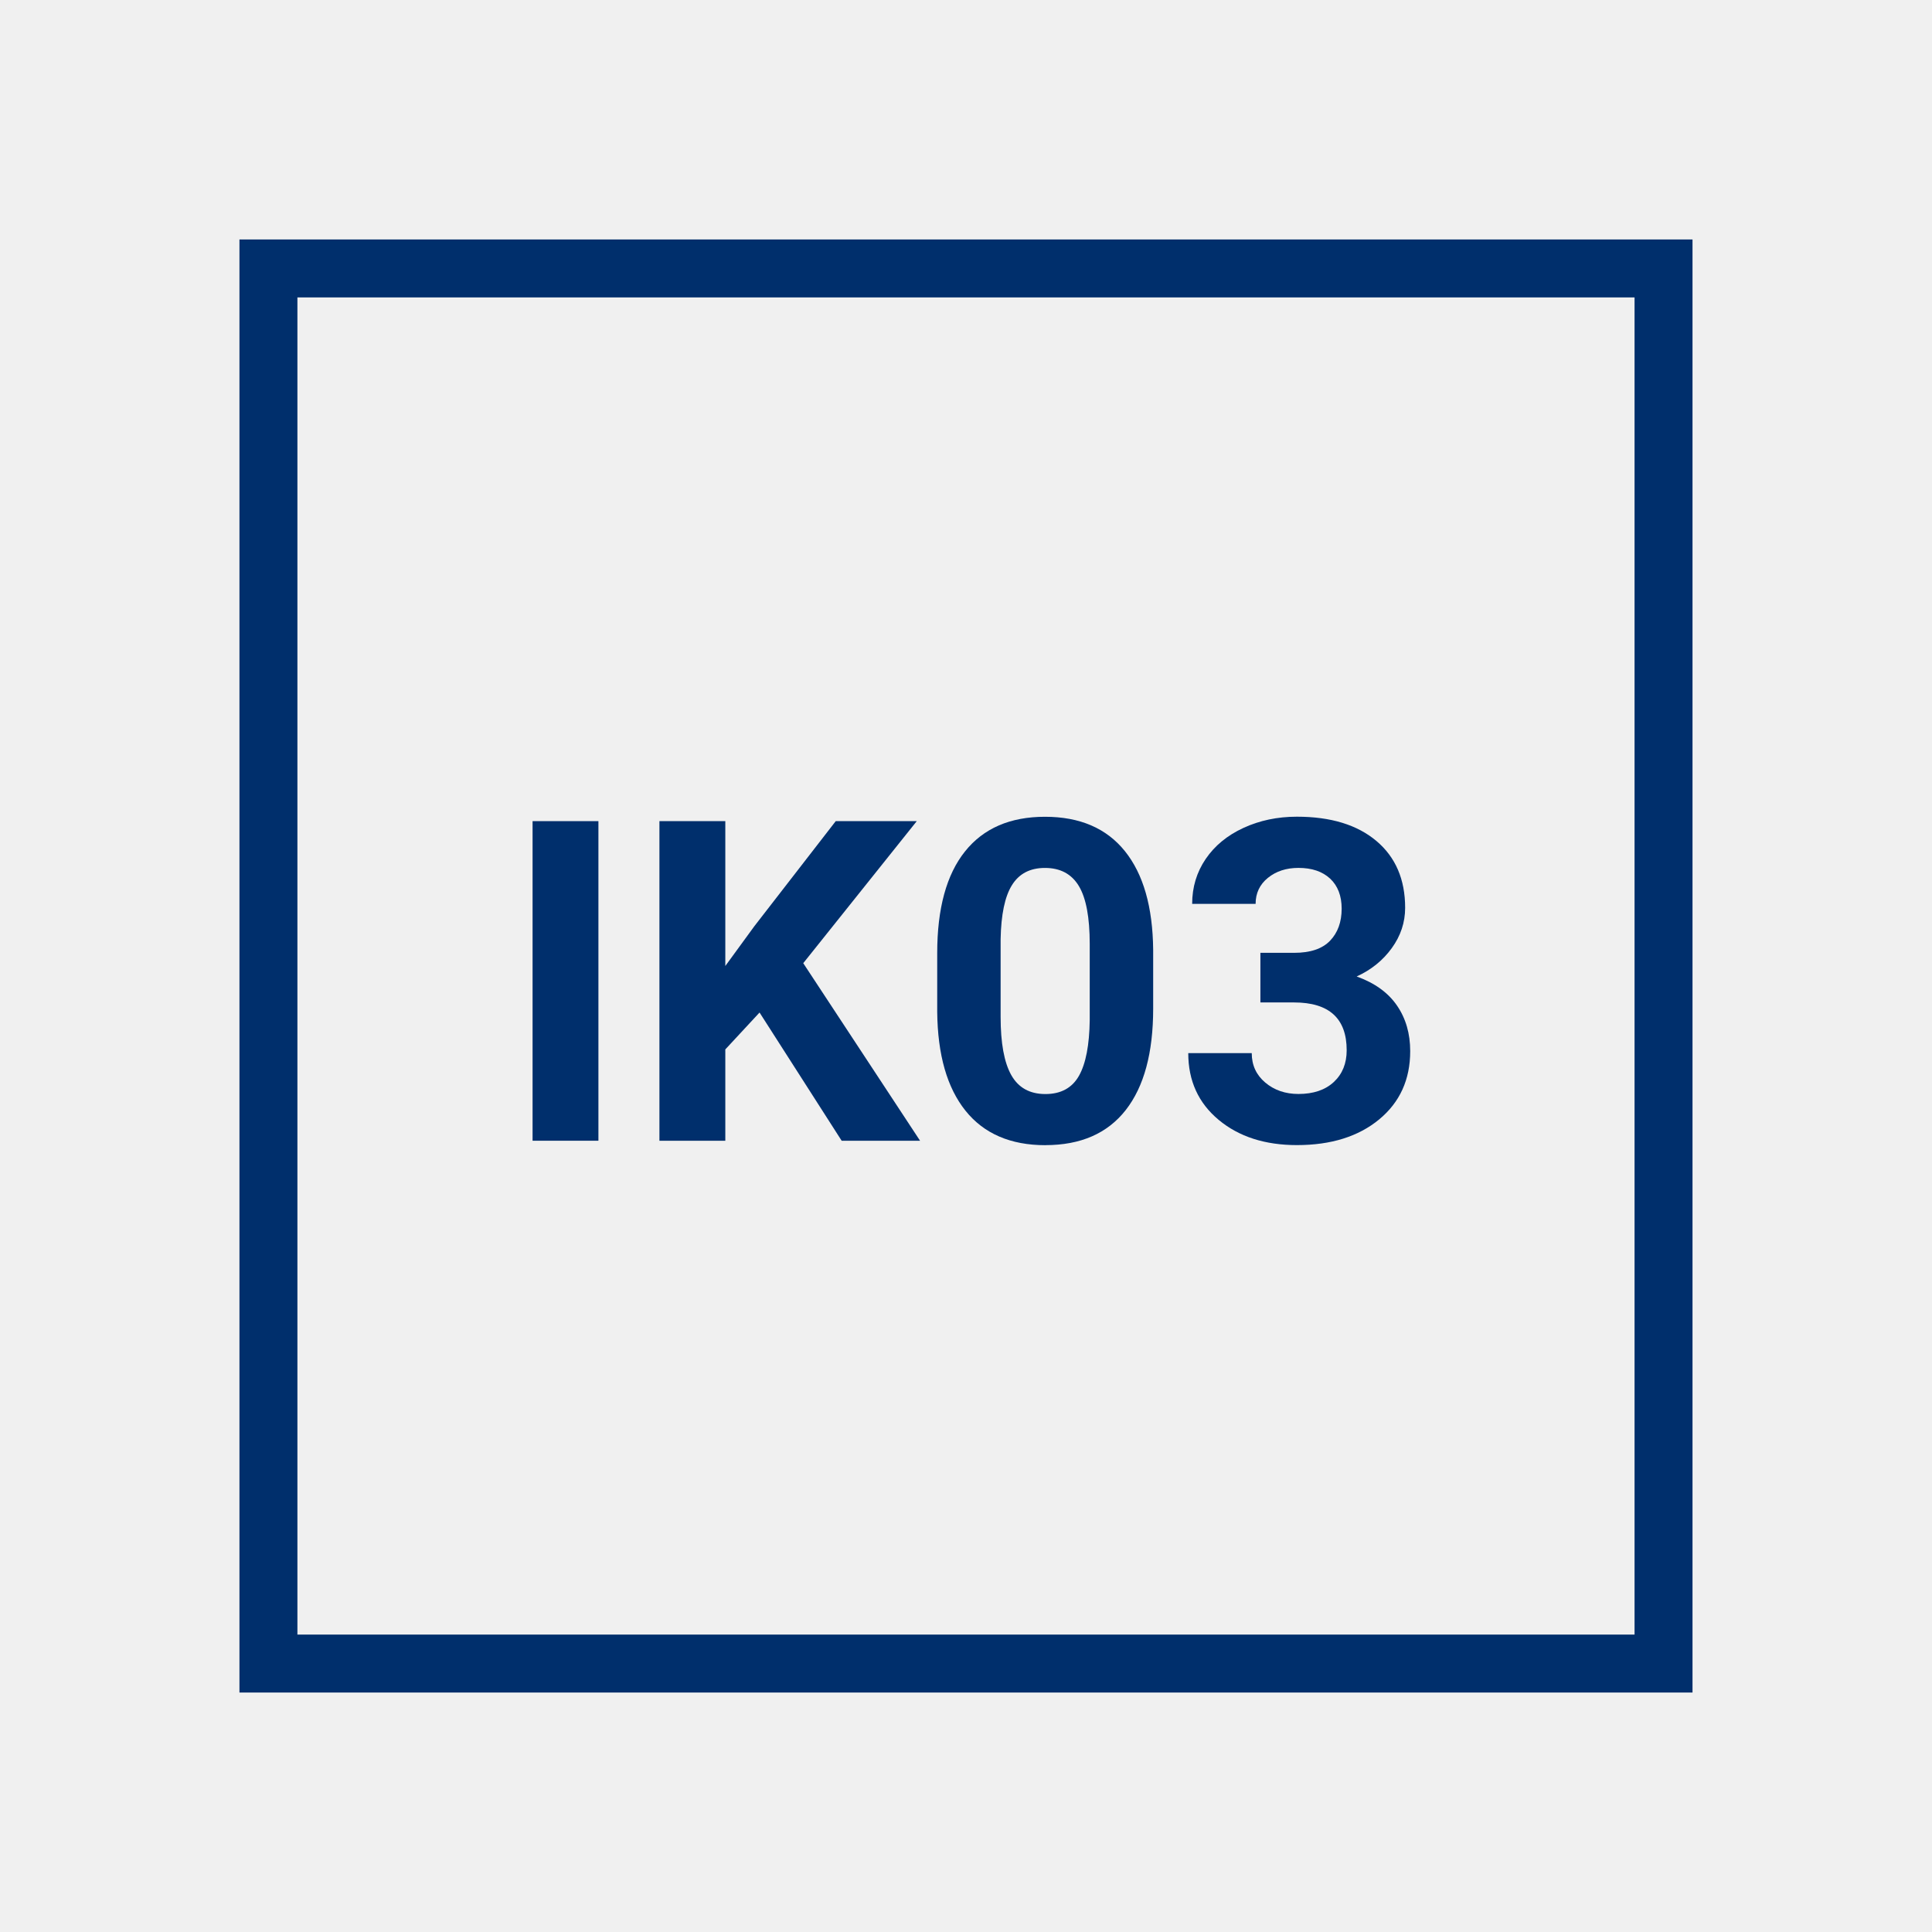
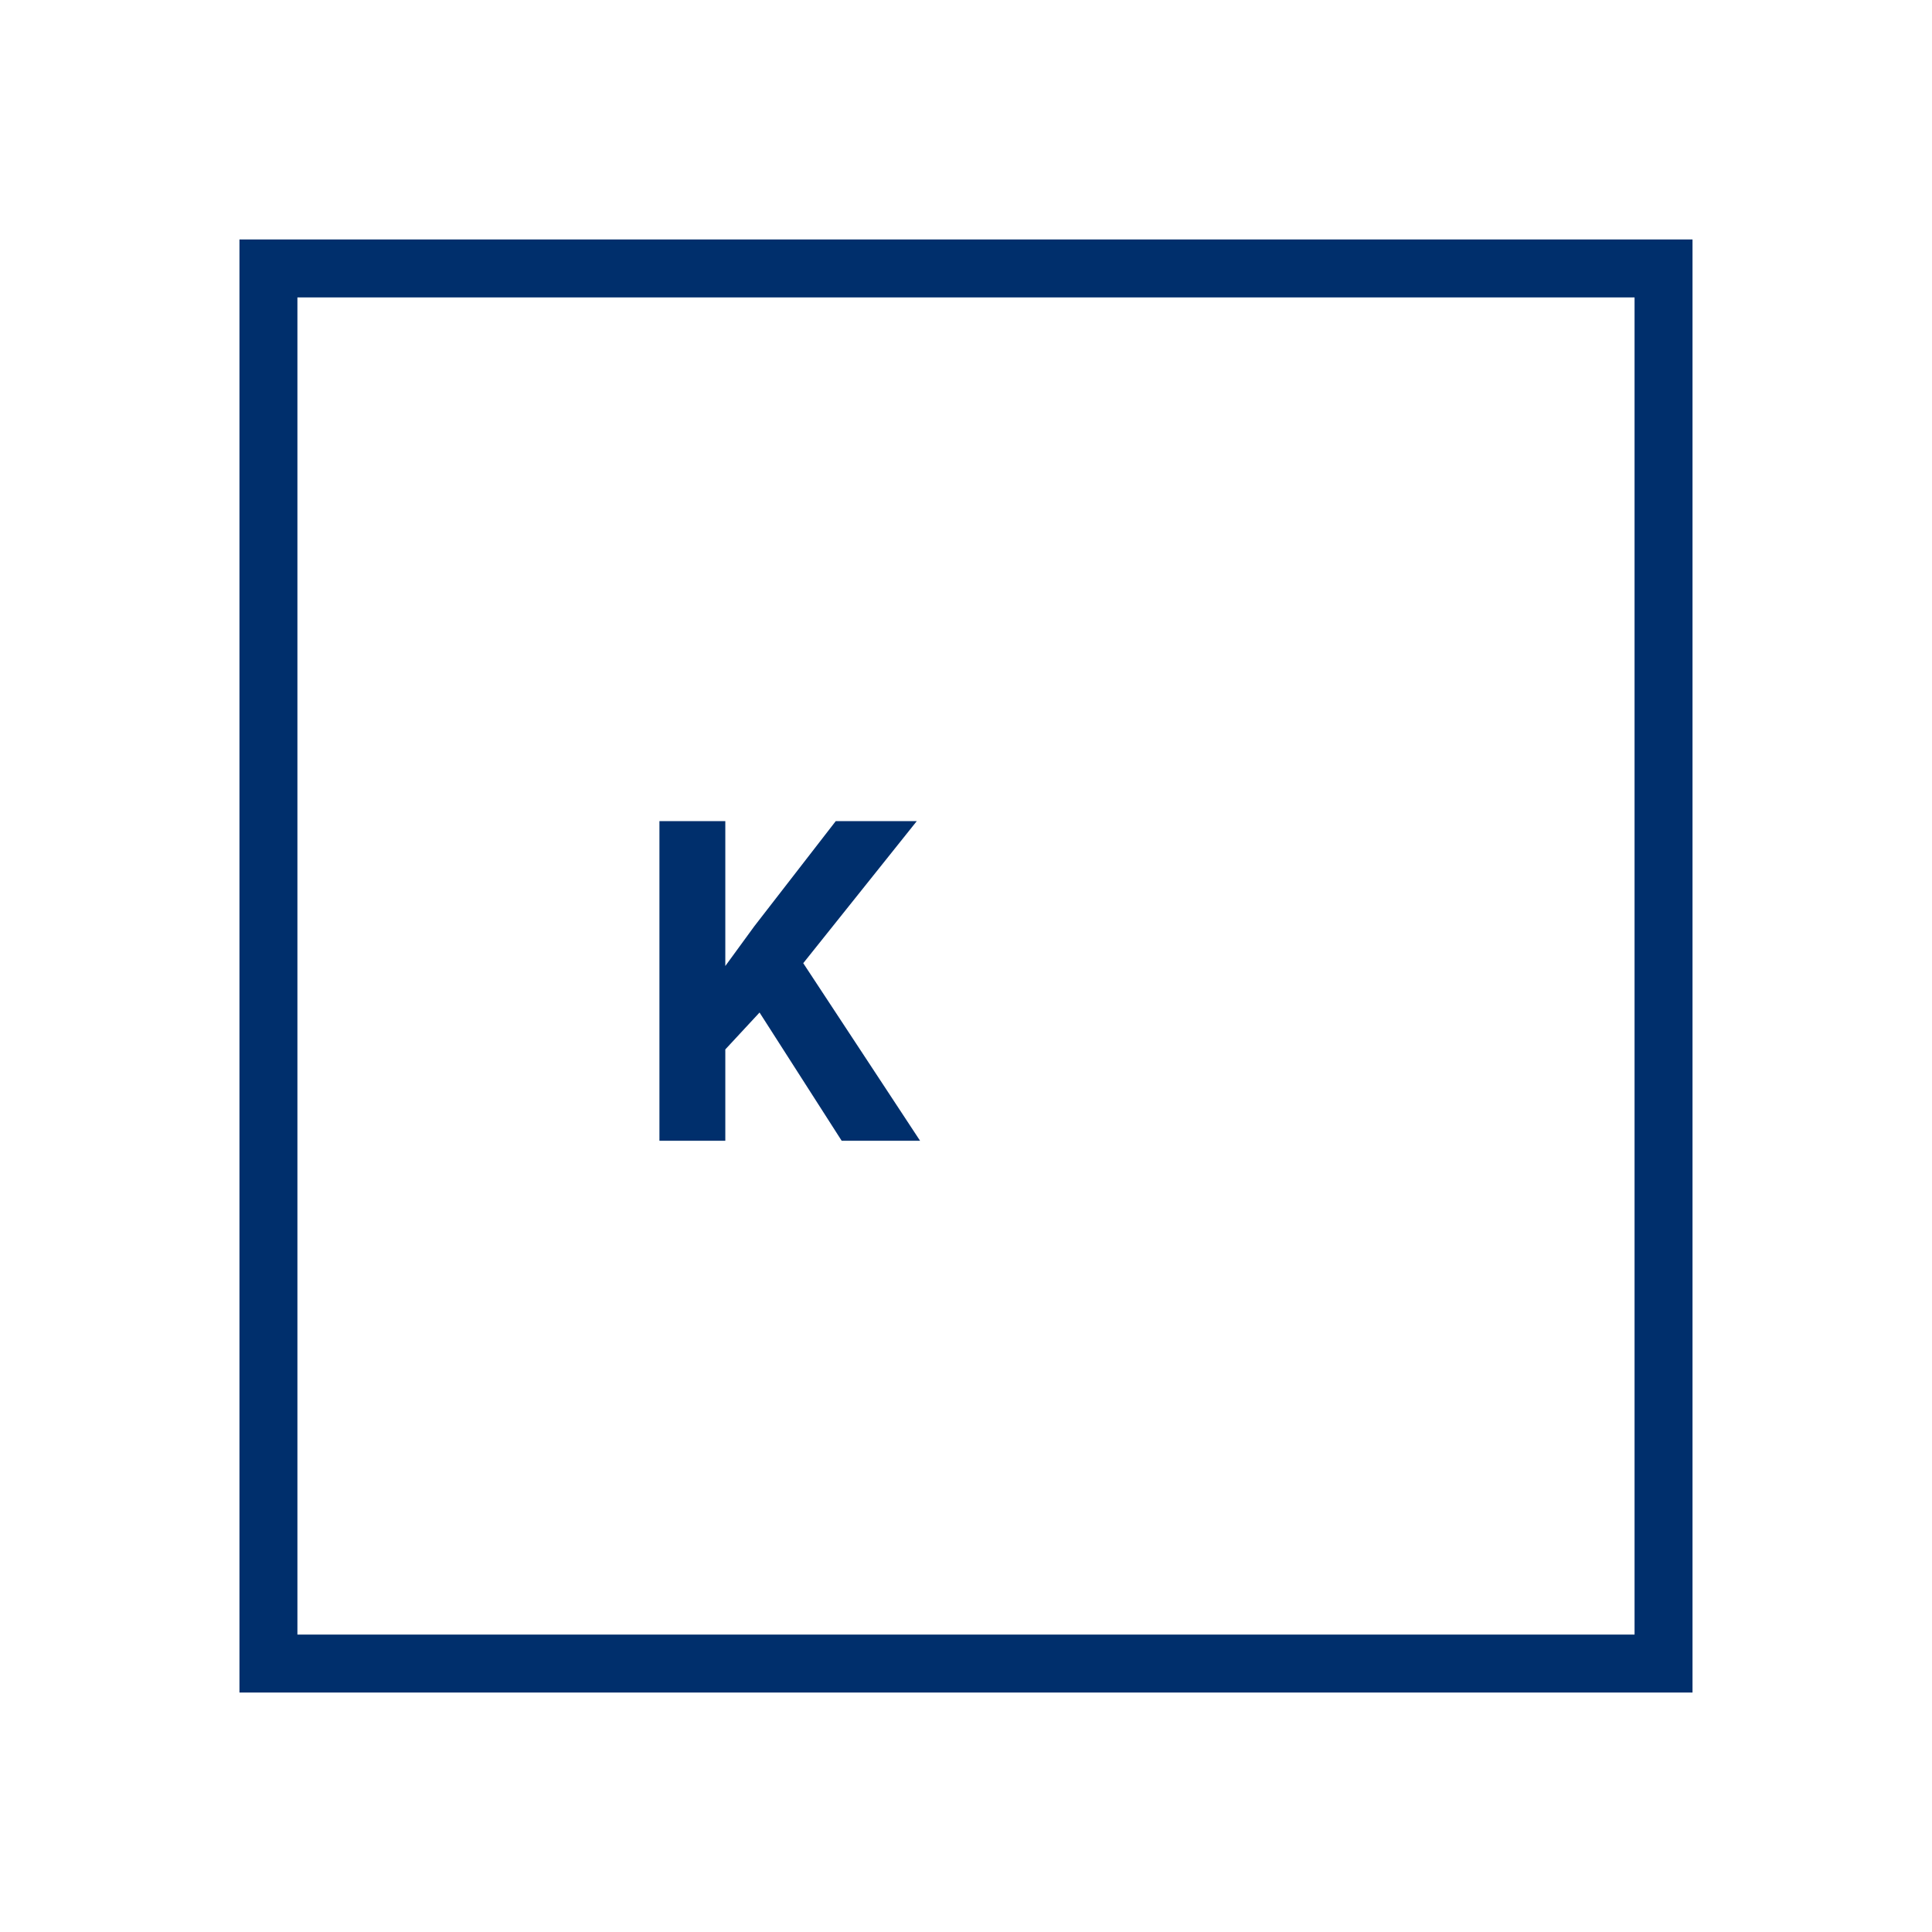
<svg xmlns="http://www.w3.org/2000/svg" width="50" height="50" viewBox="0 0 50 50">
  <defs>
    <style>.c{fill:#002f6c;}.c,.d{stroke-width:0px;}.d{fill:#f0f0f0;}</style>
  </defs>
  <g id="a">
-     <rect class="d" width="50" height="50" />
-   </g>
+     </g>
  <g id="b">
    <path class="c" d="M43.803,6.197H6.197v37.605h37.605V6.197ZM42.303,42.303H7.697V7.697h34.605v34.605Z" />
-     <rect class="c" x="13.783" y="21.251" width="1.704" height="8.271" />
    <polygon class="c" points="18.771 27.159 19.657 26.204 21.782 29.522 23.811 29.522 20.788 24.927 23.726 21.251 21.629 21.251 19.521 23.972 18.771 25 18.771 21.251 17.066 21.251 17.066 29.522 18.771 29.522 18.771 27.159" />
-     <path class="c" d="M27.055,29.636c.913,0,1.605-.303,2.079-.908.474-.606.71-1.481.71-2.625v-1.522c-.011-1.11-.255-1.961-.732-2.554s-1.167-.889-2.068-.889-1.592.299-2.07.897c-.479.599-.719,1.476-.719,2.631v1.522c.011,1.109.255,1.962.732,2.557s1.167.892,2.068.892ZM25.896,24.304c.012-.633.108-1.099.293-1.396.184-.297.469-.446.854-.446.397,0,.69.156.878.469s.281.812.281,1.499v1.967c-.008.648-.101,1.13-.278,1.444-.178.315-.468.473-.869.473-.405,0-.7-.164-.884-.492s-.275-.829-.275-1.504v-2.013Z" />
-     <path class="c" d="M33.605,28.312c-.341,0-.628-.099-.861-.296-.232-.196-.349-.45-.349-.761h-1.643c0,.716.263,1.291.787,1.727s1.2.653,2.025.653c.883,0,1.592-.222,2.128-.664.536-.443.804-1.032.804-1.768,0-.454-.114-.848-.344-1.182-.229-.333-.576-.583-1.042-.75.375-.17.678-.415.908-.732.231-.318.347-.667.347-1.045,0-.735-.248-1.312-.744-1.73s-1.182-.628-2.057-.628c-.504,0-.965.097-1.383.29-.419.193-.745.461-.978.804-.233.343-.35.73-.35,1.162h1.642c0-.276.106-.501.318-.673.212-.172.476-.258.79-.258.349,0,.622.093.821.278.198.186.298.445.298.778,0,.345-.101.621-.301.83-.201.208-.51.312-.927.312h-.875v1.284h.87c.908,0,1.363.413,1.363,1.238,0,.341-.111.614-.333.821-.221.206-.527.31-.917.31Z" />
  </g>
</svg>